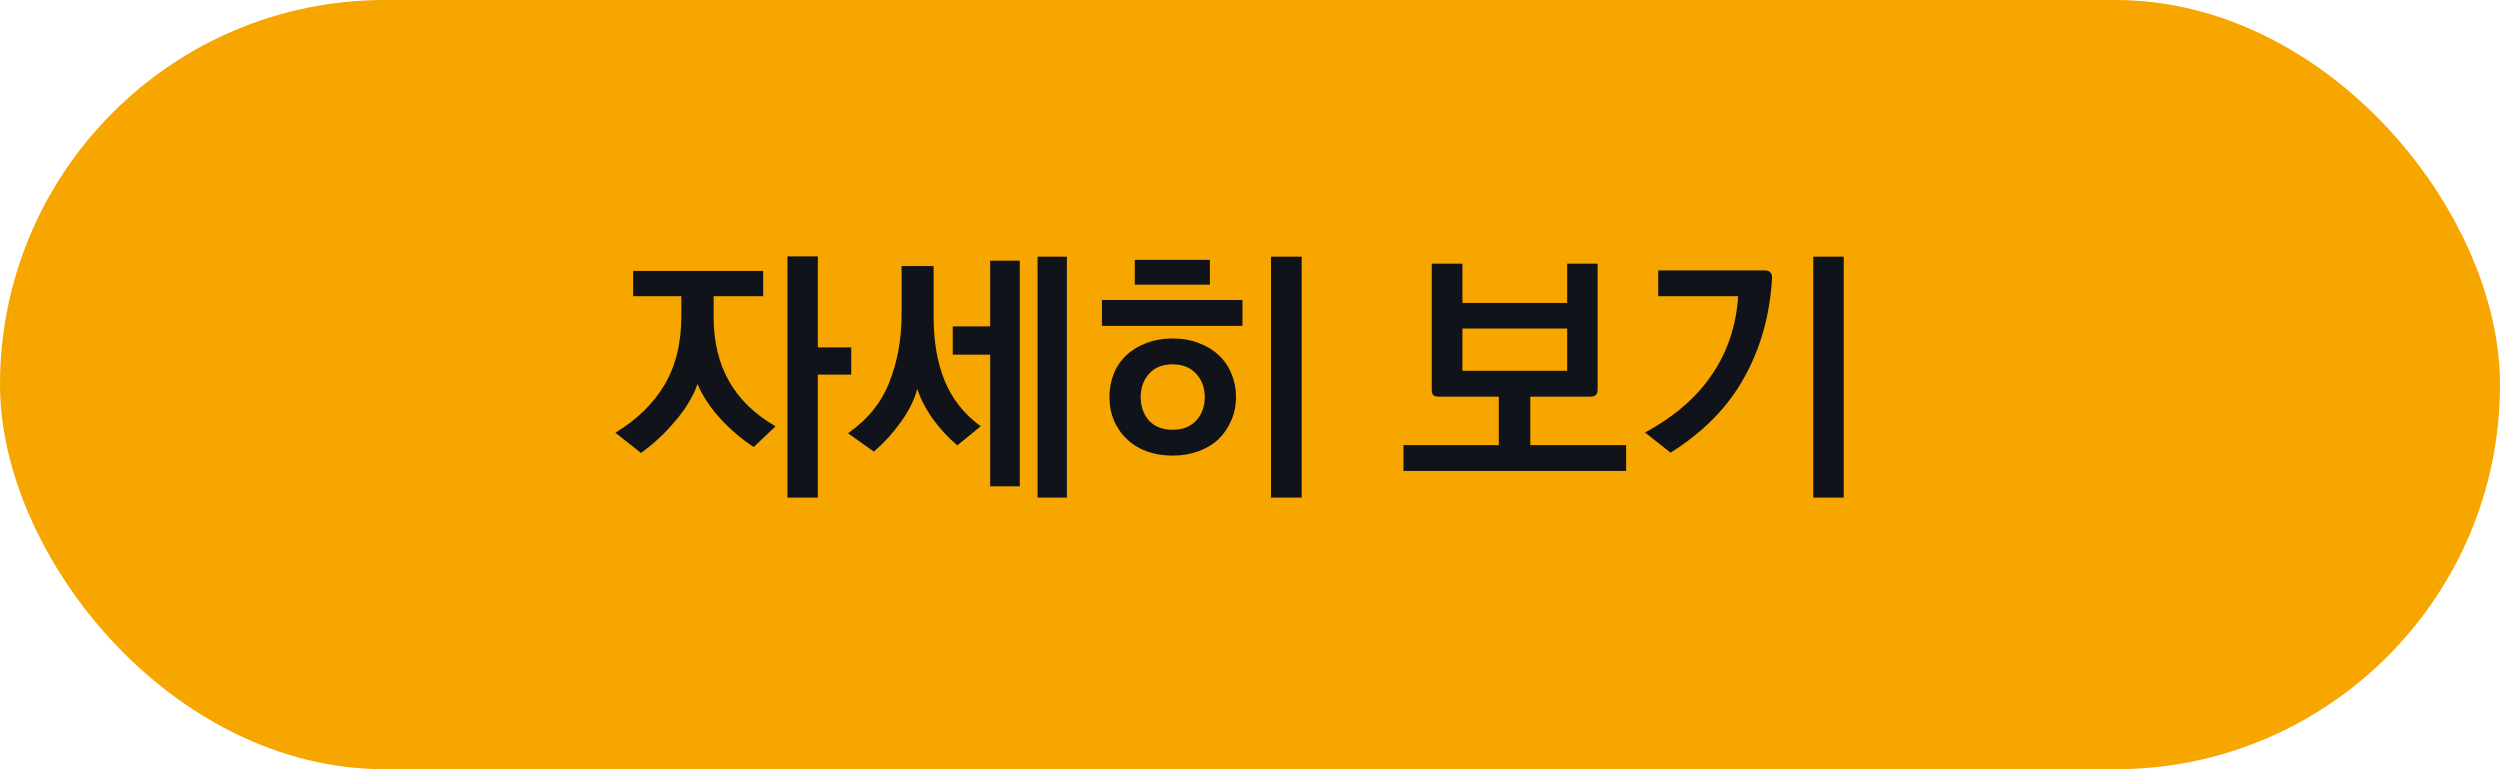
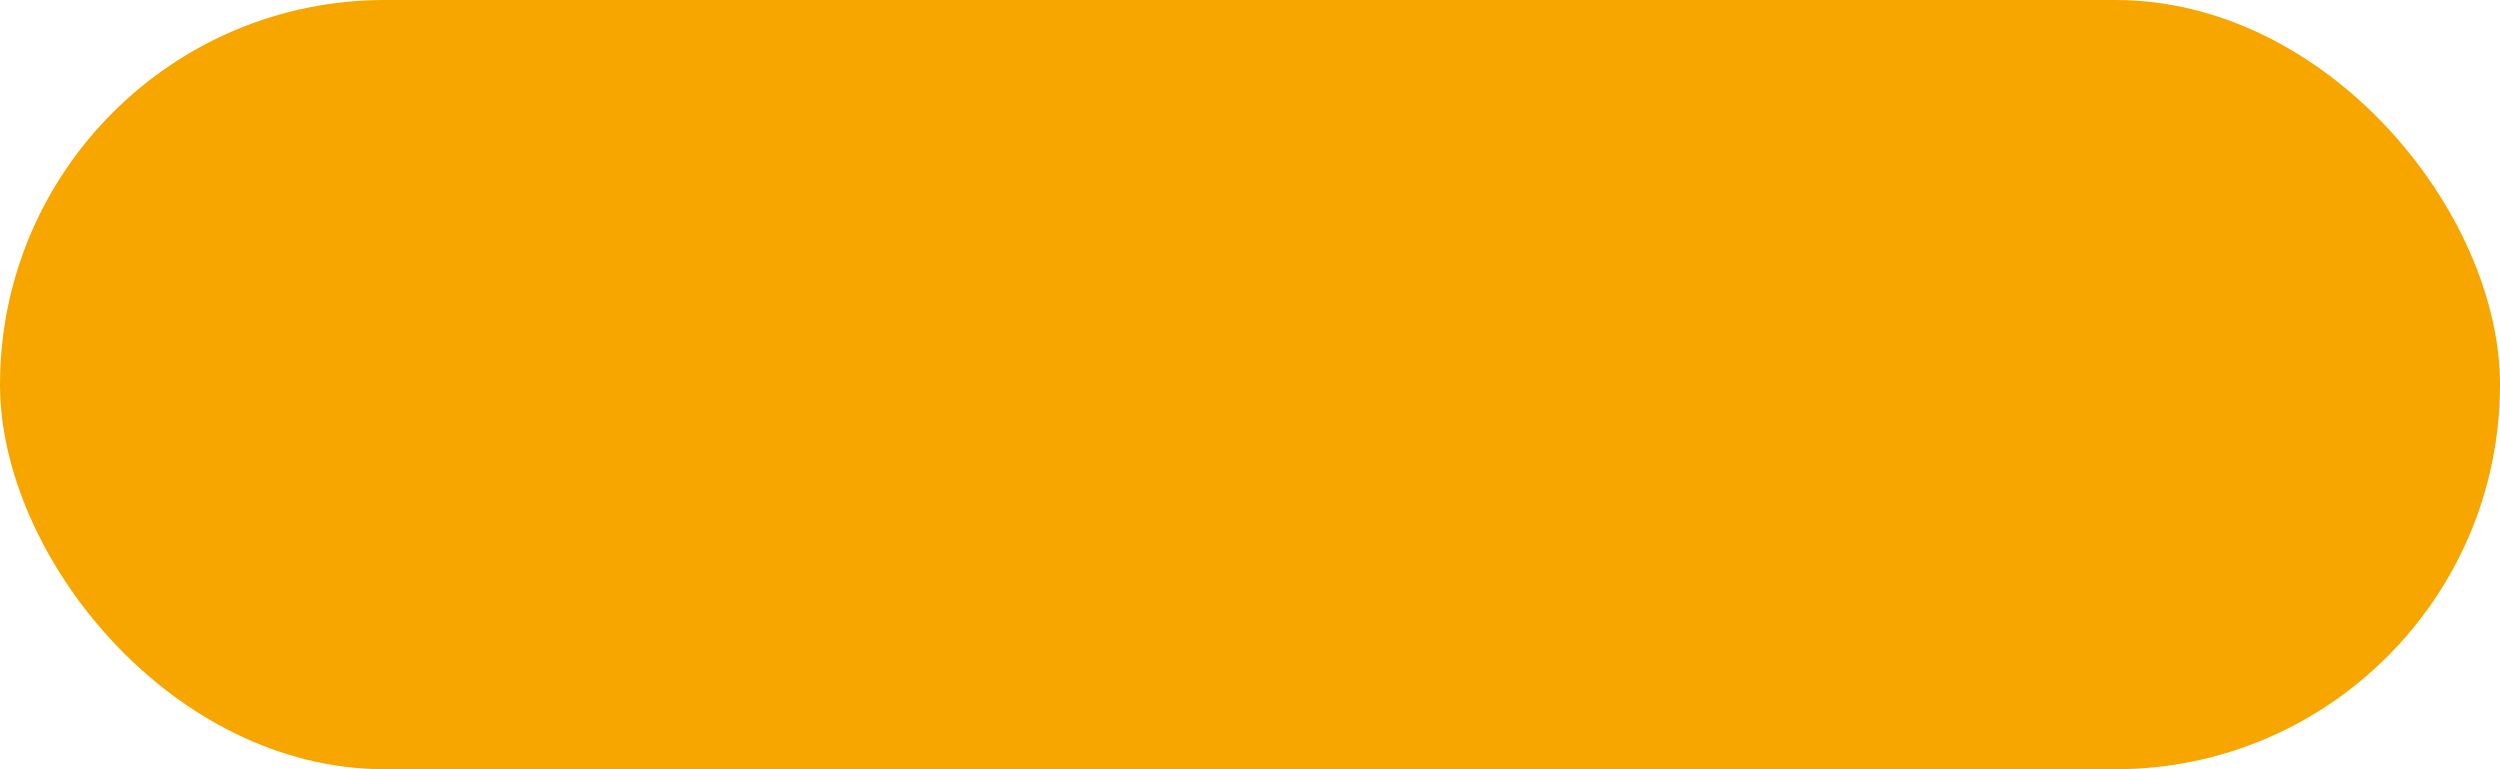
<svg xmlns="http://www.w3.org/2000/svg" width="130" height="40" viewBox="0 0 130 40" fill="none">
  <rect width="130" height="40" rx="20" fill="#F7A600" />
-   <path d="M32 22.502C33.111 21.83 33.96 21.004 34.548 20.024C35.136 19.035 35.43 17.835 35.43 16.426V15.404H32.924V14.088H39.686V15.404H37.11V16.496C37.11 17.784 37.381 18.899 37.922 19.842C38.463 20.785 39.266 21.559 40.33 22.166L39.196 23.244C38.599 22.861 38.029 22.381 37.488 21.802C36.947 21.214 36.541 20.603 36.27 19.968C36.046 20.612 35.659 21.256 35.108 21.9C34.567 22.544 33.974 23.095 33.33 23.552L32 22.502ZM42.528 13.332V18.064H44.264V19.478H42.528V25.876H40.946V13.332H42.528ZM44.097 22.53C45.124 21.811 45.842 20.92 46.253 19.856C46.673 18.792 46.883 17.616 46.883 16.328V13.836H48.549V16.426C48.54 17.714 48.731 18.839 49.123 19.8C49.515 20.752 50.14 21.541 50.999 22.166L49.781 23.16C49.314 22.768 48.894 22.315 48.521 21.802C48.148 21.279 47.872 20.752 47.695 20.22C47.63 20.491 47.522 20.775 47.373 21.074C47.233 21.363 47.06 21.648 46.855 21.928C46.65 22.217 46.426 22.497 46.183 22.768C45.94 23.029 45.693 23.267 45.441 23.482L44.097 22.53ZM55.479 13.346V25.876H53.953V13.346H55.479ZM49.543 16.972H51.489V13.556H53.029V25.288H51.489V18.442H49.543V16.972ZM59.008 13.514H62.914V14.802H59.008V13.514ZM57.3 15.6H64.608V16.944H57.3V15.6ZM60.982 23.692C60.487 23.692 60.035 23.617 59.624 23.468C59.223 23.319 58.882 23.109 58.602 22.838C58.313 22.567 58.089 22.245 57.93 21.872C57.771 21.499 57.692 21.088 57.692 20.64C57.692 20.211 57.767 19.809 57.916 19.436C58.065 19.063 58.285 18.741 58.574 18.47C58.863 18.199 59.209 17.989 59.61 17.84C60.021 17.681 60.478 17.602 60.982 17.602C61.486 17.602 61.939 17.681 62.34 17.84C62.741 17.989 63.087 18.199 63.376 18.47C63.665 18.741 63.885 19.063 64.034 19.436C64.193 19.809 64.272 20.211 64.272 20.64C64.272 21.088 64.188 21.499 64.02 21.872C63.861 22.245 63.642 22.567 63.362 22.838C63.073 23.109 62.723 23.319 62.312 23.468C61.911 23.617 61.467 23.692 60.982 23.692ZM60.982 18.946C60.45 18.946 60.039 19.109 59.75 19.436C59.461 19.763 59.316 20.164 59.316 20.64C59.316 21.135 59.461 21.545 59.75 21.872C60.049 22.189 60.459 22.348 60.982 22.348C61.495 22.348 61.901 22.189 62.2 21.872C62.499 21.545 62.648 21.135 62.648 20.64C62.648 20.164 62.499 19.763 62.2 19.436C61.901 19.109 61.495 18.946 60.982 18.946ZM67.688 13.346V25.876H66.092V13.346H67.688ZM81.493 19.282V17.084H76.047V19.282H81.493ZM83.076 20.234C83.076 20.383 83.043 20.486 82.978 20.542C82.921 20.598 82.823 20.626 82.683 20.626H79.576V23.146H84.559V24.49H72.981V23.146H77.938V20.626H74.829C74.68 20.626 74.578 20.598 74.522 20.542C74.475 20.486 74.451 20.383 74.451 20.234V13.71H76.047V15.754H81.493V13.71H83.076V20.234ZM91.757 14.06C91.897 14.06 91.995 14.093 92.05 14.158C92.116 14.214 92.148 14.312 92.148 14.452C92.037 16.384 91.551 18.115 90.692 19.646C89.843 21.177 88.569 22.474 86.871 23.538L85.54 22.488C87.052 21.676 88.21 20.677 89.013 19.492C89.825 18.307 90.282 16.944 90.385 15.404H86.227V14.06H91.757ZM95.873 13.346V25.876H94.29V13.346H95.873Z" fill="#11131A" />
</svg>